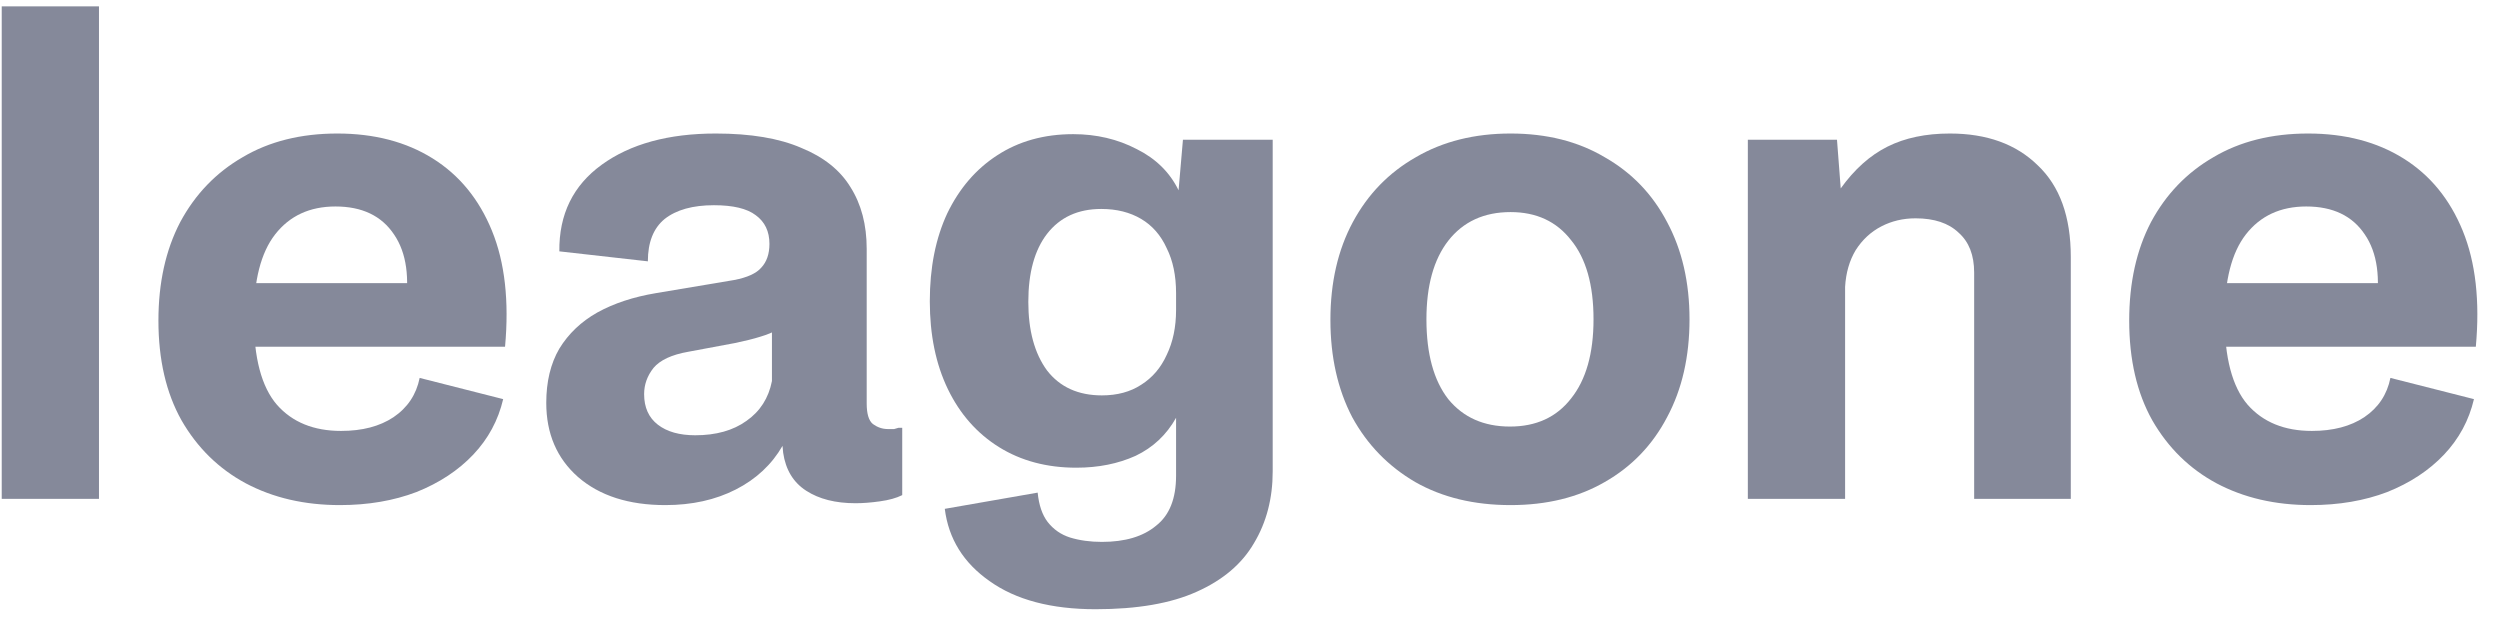
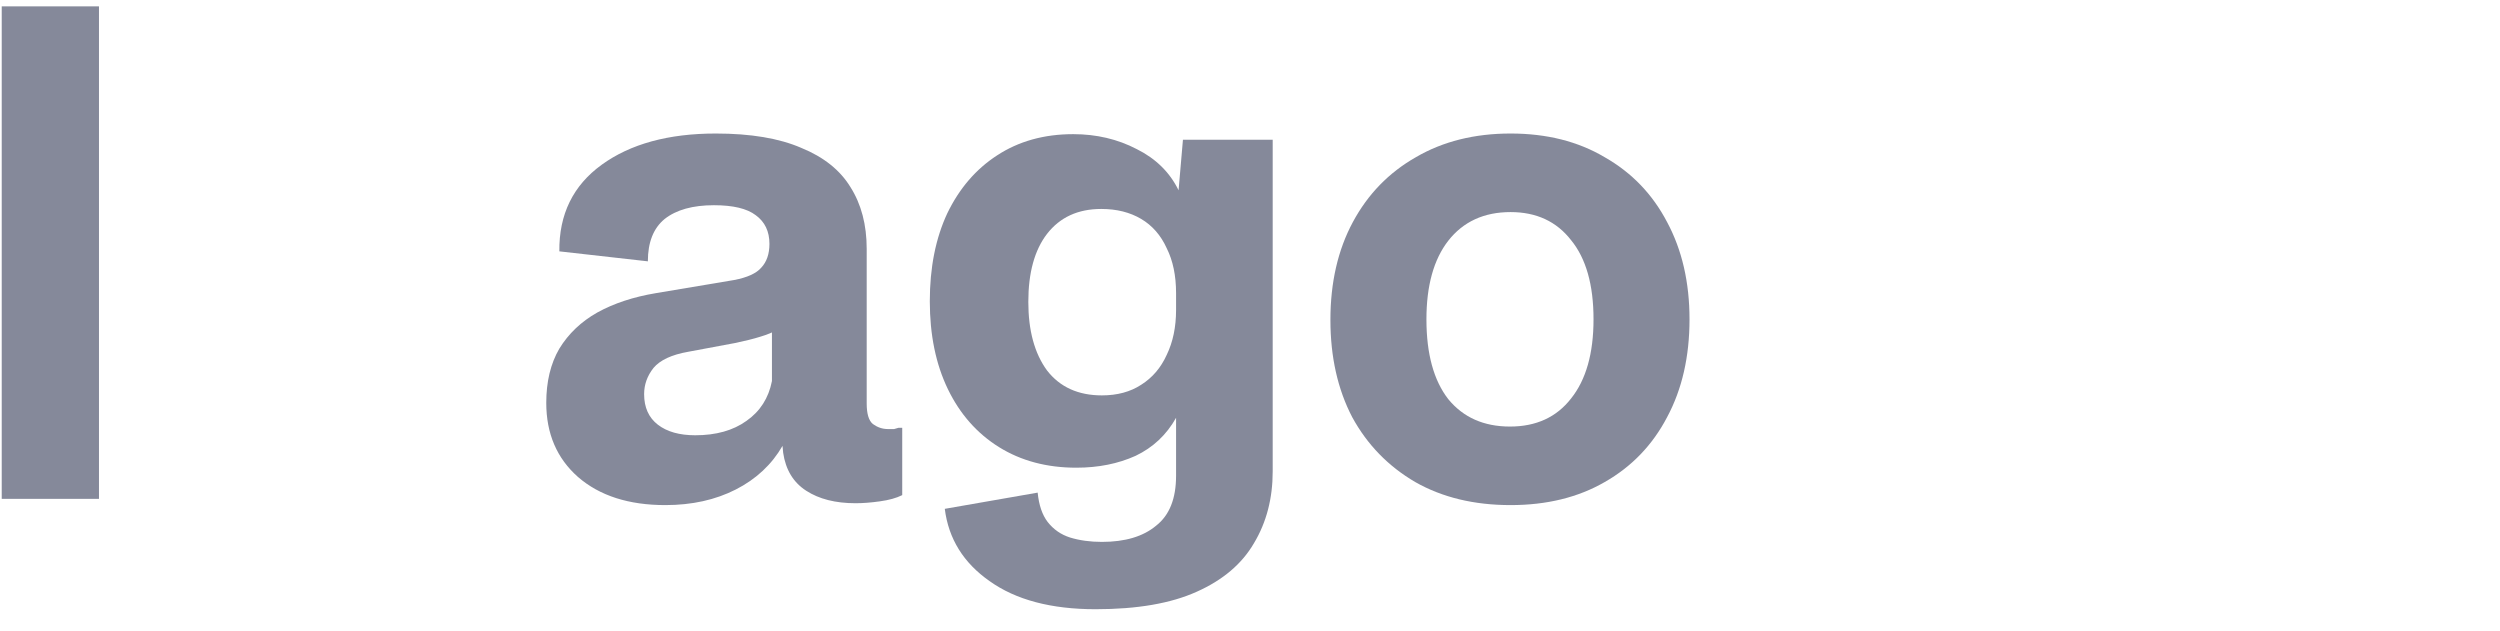
<svg xmlns="http://www.w3.org/2000/svg" width="103" height="26" viewBox="0 0 103 26" fill="none">
  <g opacity="0.5">
    <path d="M0.071 20.553V0.262H4.078V20.553H0.071Z" fill="#0C1436" />
-     <path d="M14.002 20.81C12.546 20.81 11.253 20.511 10.123 19.911C9.01 19.312 8.128 18.447 7.478 17.317C6.844 16.187 6.527 14.817 6.527 13.207C6.527 11.649 6.827 10.296 7.426 9.149C8.043 8.002 8.899 7.111 9.995 6.478C11.091 5.827 12.392 5.501 13.899 5.501C15.423 5.501 16.733 5.844 17.829 6.529C18.925 7.214 19.738 8.207 20.269 9.508C20.8 10.81 20.98 12.402 20.808 14.286H9.738V11.666H17.88L16.673 12.796C16.896 11.461 16.75 10.416 16.236 9.663C15.723 8.892 14.918 8.507 13.822 8.507C12.76 8.507 11.93 8.892 11.331 9.663C10.748 10.416 10.457 11.555 10.457 13.079C10.457 14.74 10.774 15.938 11.408 16.675C12.041 17.394 12.923 17.754 14.053 17.754C14.926 17.754 15.646 17.565 16.211 17.189C16.793 16.795 17.152 16.255 17.29 15.57L20.731 16.444C20.526 17.317 20.115 18.079 19.498 18.73C18.882 19.38 18.103 19.894 17.161 20.271C16.219 20.63 15.166 20.81 14.002 20.81Z" fill="#0C1436" />
    <path d="M27.412 20.81C25.905 20.81 24.706 20.425 23.816 19.654C22.942 18.884 22.506 17.865 22.506 16.598C22.506 15.724 22.685 14.979 23.045 14.363C23.422 13.747 23.944 13.25 24.612 12.873C25.297 12.496 26.102 12.231 27.026 12.077L30.237 11.538C30.785 11.435 31.162 11.264 31.367 11.024C31.59 10.784 31.701 10.459 31.701 10.048C31.701 9.534 31.513 9.14 31.136 8.866C30.776 8.592 30.203 8.455 29.415 8.455C28.542 8.455 27.865 8.644 27.386 9.02C26.924 9.397 26.692 9.979 26.692 10.767L23.045 10.356C23.028 8.832 23.61 7.642 24.792 6.786C25.973 5.93 27.54 5.501 29.492 5.501C30.93 5.501 32.103 5.698 33.011 6.092C33.936 6.469 34.612 7.008 35.04 7.71C35.485 8.413 35.708 9.26 35.708 10.253V16.623C35.708 17.052 35.794 17.334 35.965 17.471C36.153 17.608 36.359 17.677 36.581 17.677C36.684 17.677 36.77 17.677 36.838 17.677C36.907 17.659 36.967 17.642 37.018 17.625H37.172V20.399C36.932 20.519 36.624 20.605 36.247 20.656C35.888 20.707 35.554 20.733 35.246 20.733C34.424 20.733 33.747 20.562 33.217 20.219C32.686 19.877 32.369 19.355 32.266 18.653L32.24 18.37C31.795 19.141 31.153 19.74 30.314 20.168C29.475 20.596 28.507 20.81 27.412 20.81ZM28.644 17.933C29.501 17.933 30.203 17.736 30.751 17.343C31.316 16.949 31.667 16.401 31.804 15.699V13.438L32.061 13.567C31.855 13.687 31.607 13.789 31.316 13.875C31.042 13.961 30.699 14.046 30.288 14.132L28.362 14.492C27.677 14.611 27.198 14.834 26.924 15.159C26.667 15.485 26.538 15.844 26.538 16.238C26.538 16.786 26.727 17.206 27.103 17.497C27.48 17.788 27.994 17.933 28.644 17.933Z" fill="#0C1436" />
    <path d="M45.141 25.1C43.308 25.1 41.853 24.714 40.774 23.944C39.695 23.19 39.079 22.197 38.925 20.964L42.752 20.296C42.803 20.81 42.94 21.213 43.163 21.504C43.403 21.812 43.711 22.026 44.087 22.146C44.481 22.266 44.918 22.326 45.398 22.326C46.356 22.326 47.101 22.103 47.632 21.658C48.18 21.23 48.454 20.545 48.454 19.603V17.214C48.06 17.916 47.504 18.439 46.785 18.781C46.065 19.106 45.252 19.269 44.344 19.269C43.129 19.269 42.067 18.986 41.159 18.421C40.252 17.856 39.55 17.06 39.053 16.033C38.556 15.005 38.308 13.798 38.308 12.411C38.308 11.024 38.548 9.817 39.028 8.789C39.524 7.762 40.209 6.966 41.082 6.4C41.973 5.818 43.017 5.527 44.216 5.527C45.175 5.527 46.048 5.733 46.836 6.144C47.624 6.537 48.197 7.103 48.557 7.839L48.737 5.758H52.435V19.423C52.435 20.536 52.178 21.521 51.665 22.377C51.168 23.233 50.38 23.901 49.302 24.381C48.24 24.86 46.853 25.1 45.141 25.1ZM45.398 16.29C46.031 16.29 46.571 16.144 47.016 15.853C47.478 15.562 47.829 15.151 48.069 14.62C48.326 14.089 48.454 13.473 48.454 12.771V12.077C48.454 11.358 48.326 10.741 48.069 10.228C47.829 9.697 47.478 9.294 47.016 9.02C46.553 8.746 46.005 8.609 45.372 8.609C44.413 8.609 43.668 8.952 43.137 9.637C42.623 10.305 42.367 11.238 42.367 12.437C42.367 13.618 42.623 14.56 43.137 15.262C43.668 15.947 44.421 16.29 45.398 16.29Z" fill="#0C1436" />
    <path d="M62.236 20.81C60.73 20.81 59.42 20.493 58.307 19.86C57.194 19.209 56.329 18.319 55.712 17.189C55.113 16.041 54.813 14.706 54.813 13.181C54.813 11.64 55.121 10.296 55.738 9.149C56.355 8.002 57.219 7.111 58.332 6.478C59.445 5.827 60.747 5.501 62.236 5.501C63.726 5.501 65.019 5.827 66.115 6.478C67.228 7.111 68.084 8.002 68.684 9.149C69.3 10.296 69.608 11.632 69.608 13.156C69.608 14.697 69.3 16.041 68.684 17.189C68.084 18.336 67.228 19.226 66.115 19.86C65.019 20.493 63.726 20.81 62.236 20.81ZM62.211 17.574C63.29 17.574 64.129 17.189 64.728 16.418C65.344 15.647 65.653 14.56 65.653 13.156C65.653 11.735 65.344 10.647 64.728 9.894C64.129 9.123 63.298 8.738 62.236 8.738C61.141 8.738 60.284 9.132 59.668 9.919C59.069 10.69 58.769 11.769 58.769 13.156C58.769 14.577 59.069 15.673 59.668 16.444C60.284 17.197 61.132 17.574 62.211 17.574Z" fill="#0C1436" />
-     <path d="M72.011 20.553V5.758H75.684L75.838 7.762C76.403 6.974 77.046 6.4 77.765 6.041C78.484 5.681 79.34 5.501 80.334 5.501C81.858 5.501 83.065 5.938 83.955 6.811C84.863 7.668 85.317 8.926 85.317 10.587V20.553H81.335V11.229C81.335 10.51 81.121 9.962 80.693 9.585C80.282 9.192 79.691 8.995 78.921 8.995C78.407 8.995 77.936 9.106 77.508 9.329C77.08 9.551 76.729 9.877 76.455 10.305C76.198 10.733 76.052 11.238 76.018 11.82V20.553H72.011Z" fill="#0C1436" />
-     <path d="M95.198 20.81C93.742 20.81 92.449 20.511 91.319 19.911C90.206 19.312 89.324 18.447 88.674 17.317C88.04 16.187 87.723 14.817 87.723 13.207C87.723 11.649 88.023 10.296 88.622 9.149C89.239 8.002 90.095 7.111 91.191 6.478C92.287 5.827 93.588 5.501 95.095 5.501C96.619 5.501 97.929 5.844 99.025 6.529C100.121 7.214 100.934 8.207 101.465 9.508C101.996 10.81 102.176 12.402 102.004 14.286H90.934V11.666H99.076L97.869 12.796C98.092 11.461 97.946 10.416 97.432 9.663C96.919 8.892 96.114 8.507 95.018 8.507C93.956 8.507 93.126 8.892 92.526 9.663C91.944 10.416 91.653 11.555 91.653 13.079C91.653 14.74 91.97 15.938 92.603 16.675C93.237 17.394 94.119 17.754 95.249 17.754C96.122 17.754 96.841 17.565 97.407 17.189C97.989 16.795 98.348 16.255 98.485 15.57L101.927 16.444C101.722 17.317 101.311 18.079 100.694 18.73C100.078 19.38 99.299 19.894 98.357 20.271C97.415 20.63 96.362 20.81 95.198 20.81Z" fill="#0C1436" />
  </g>
</svg>